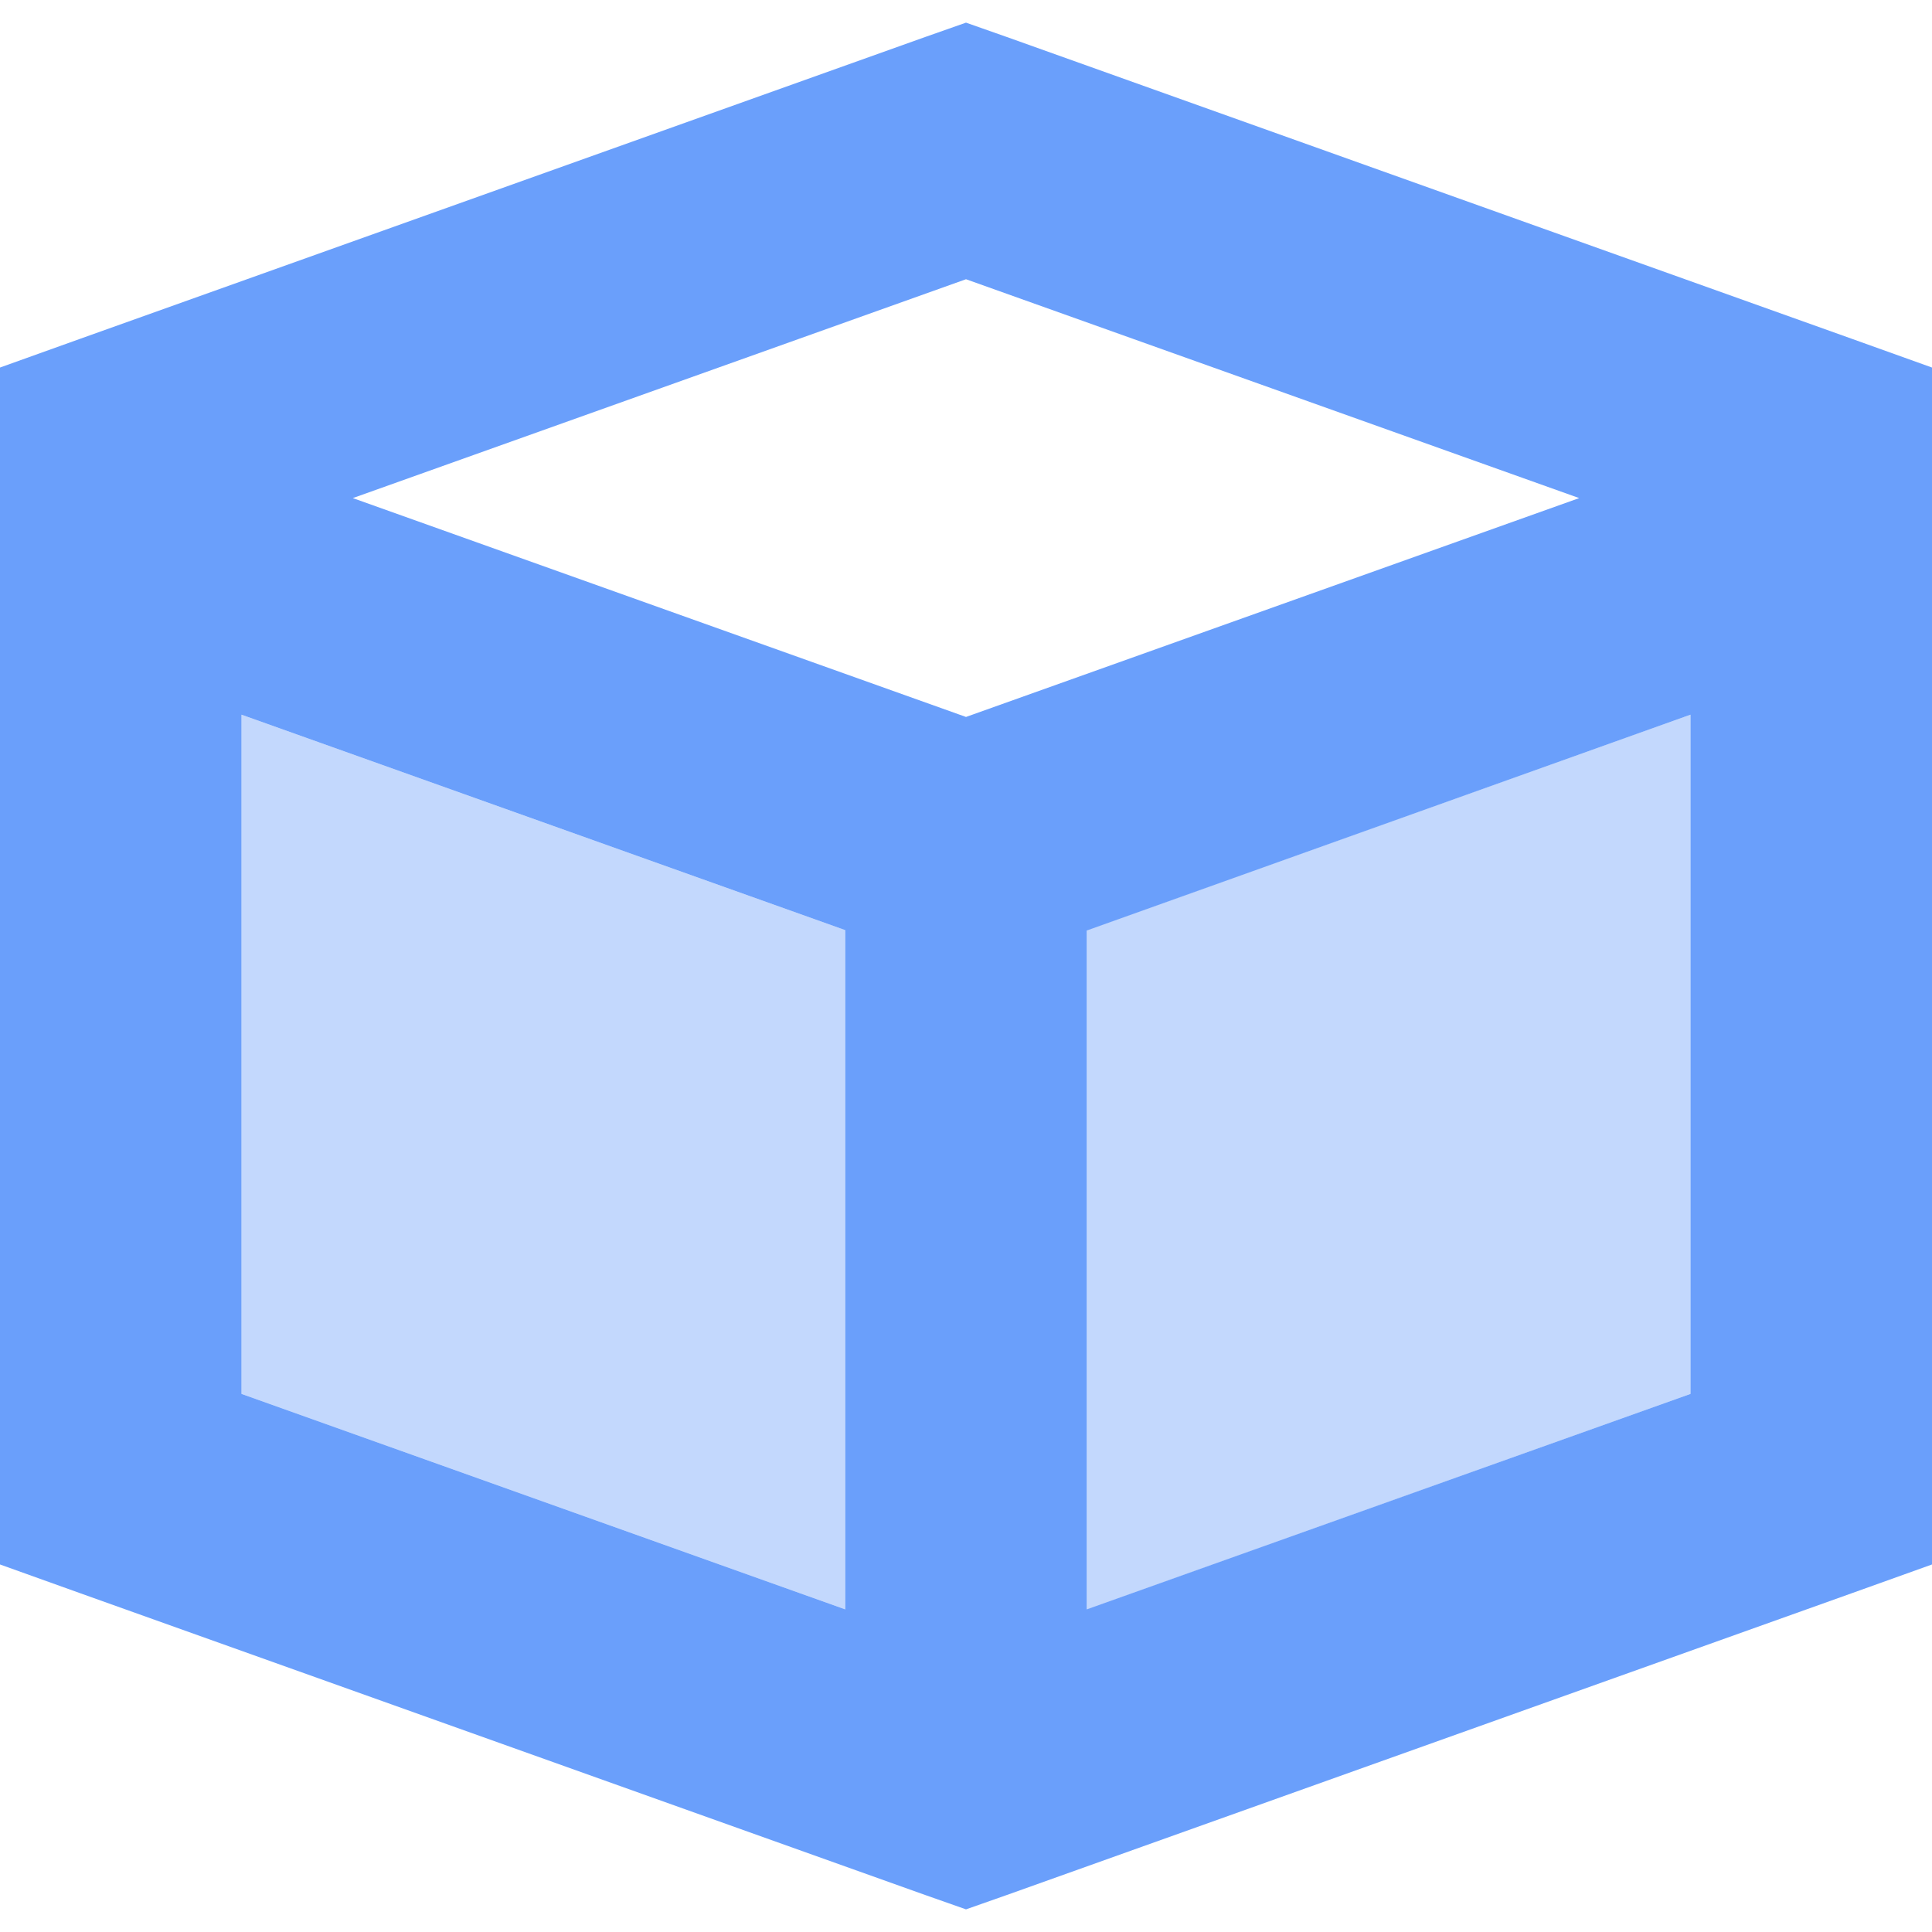
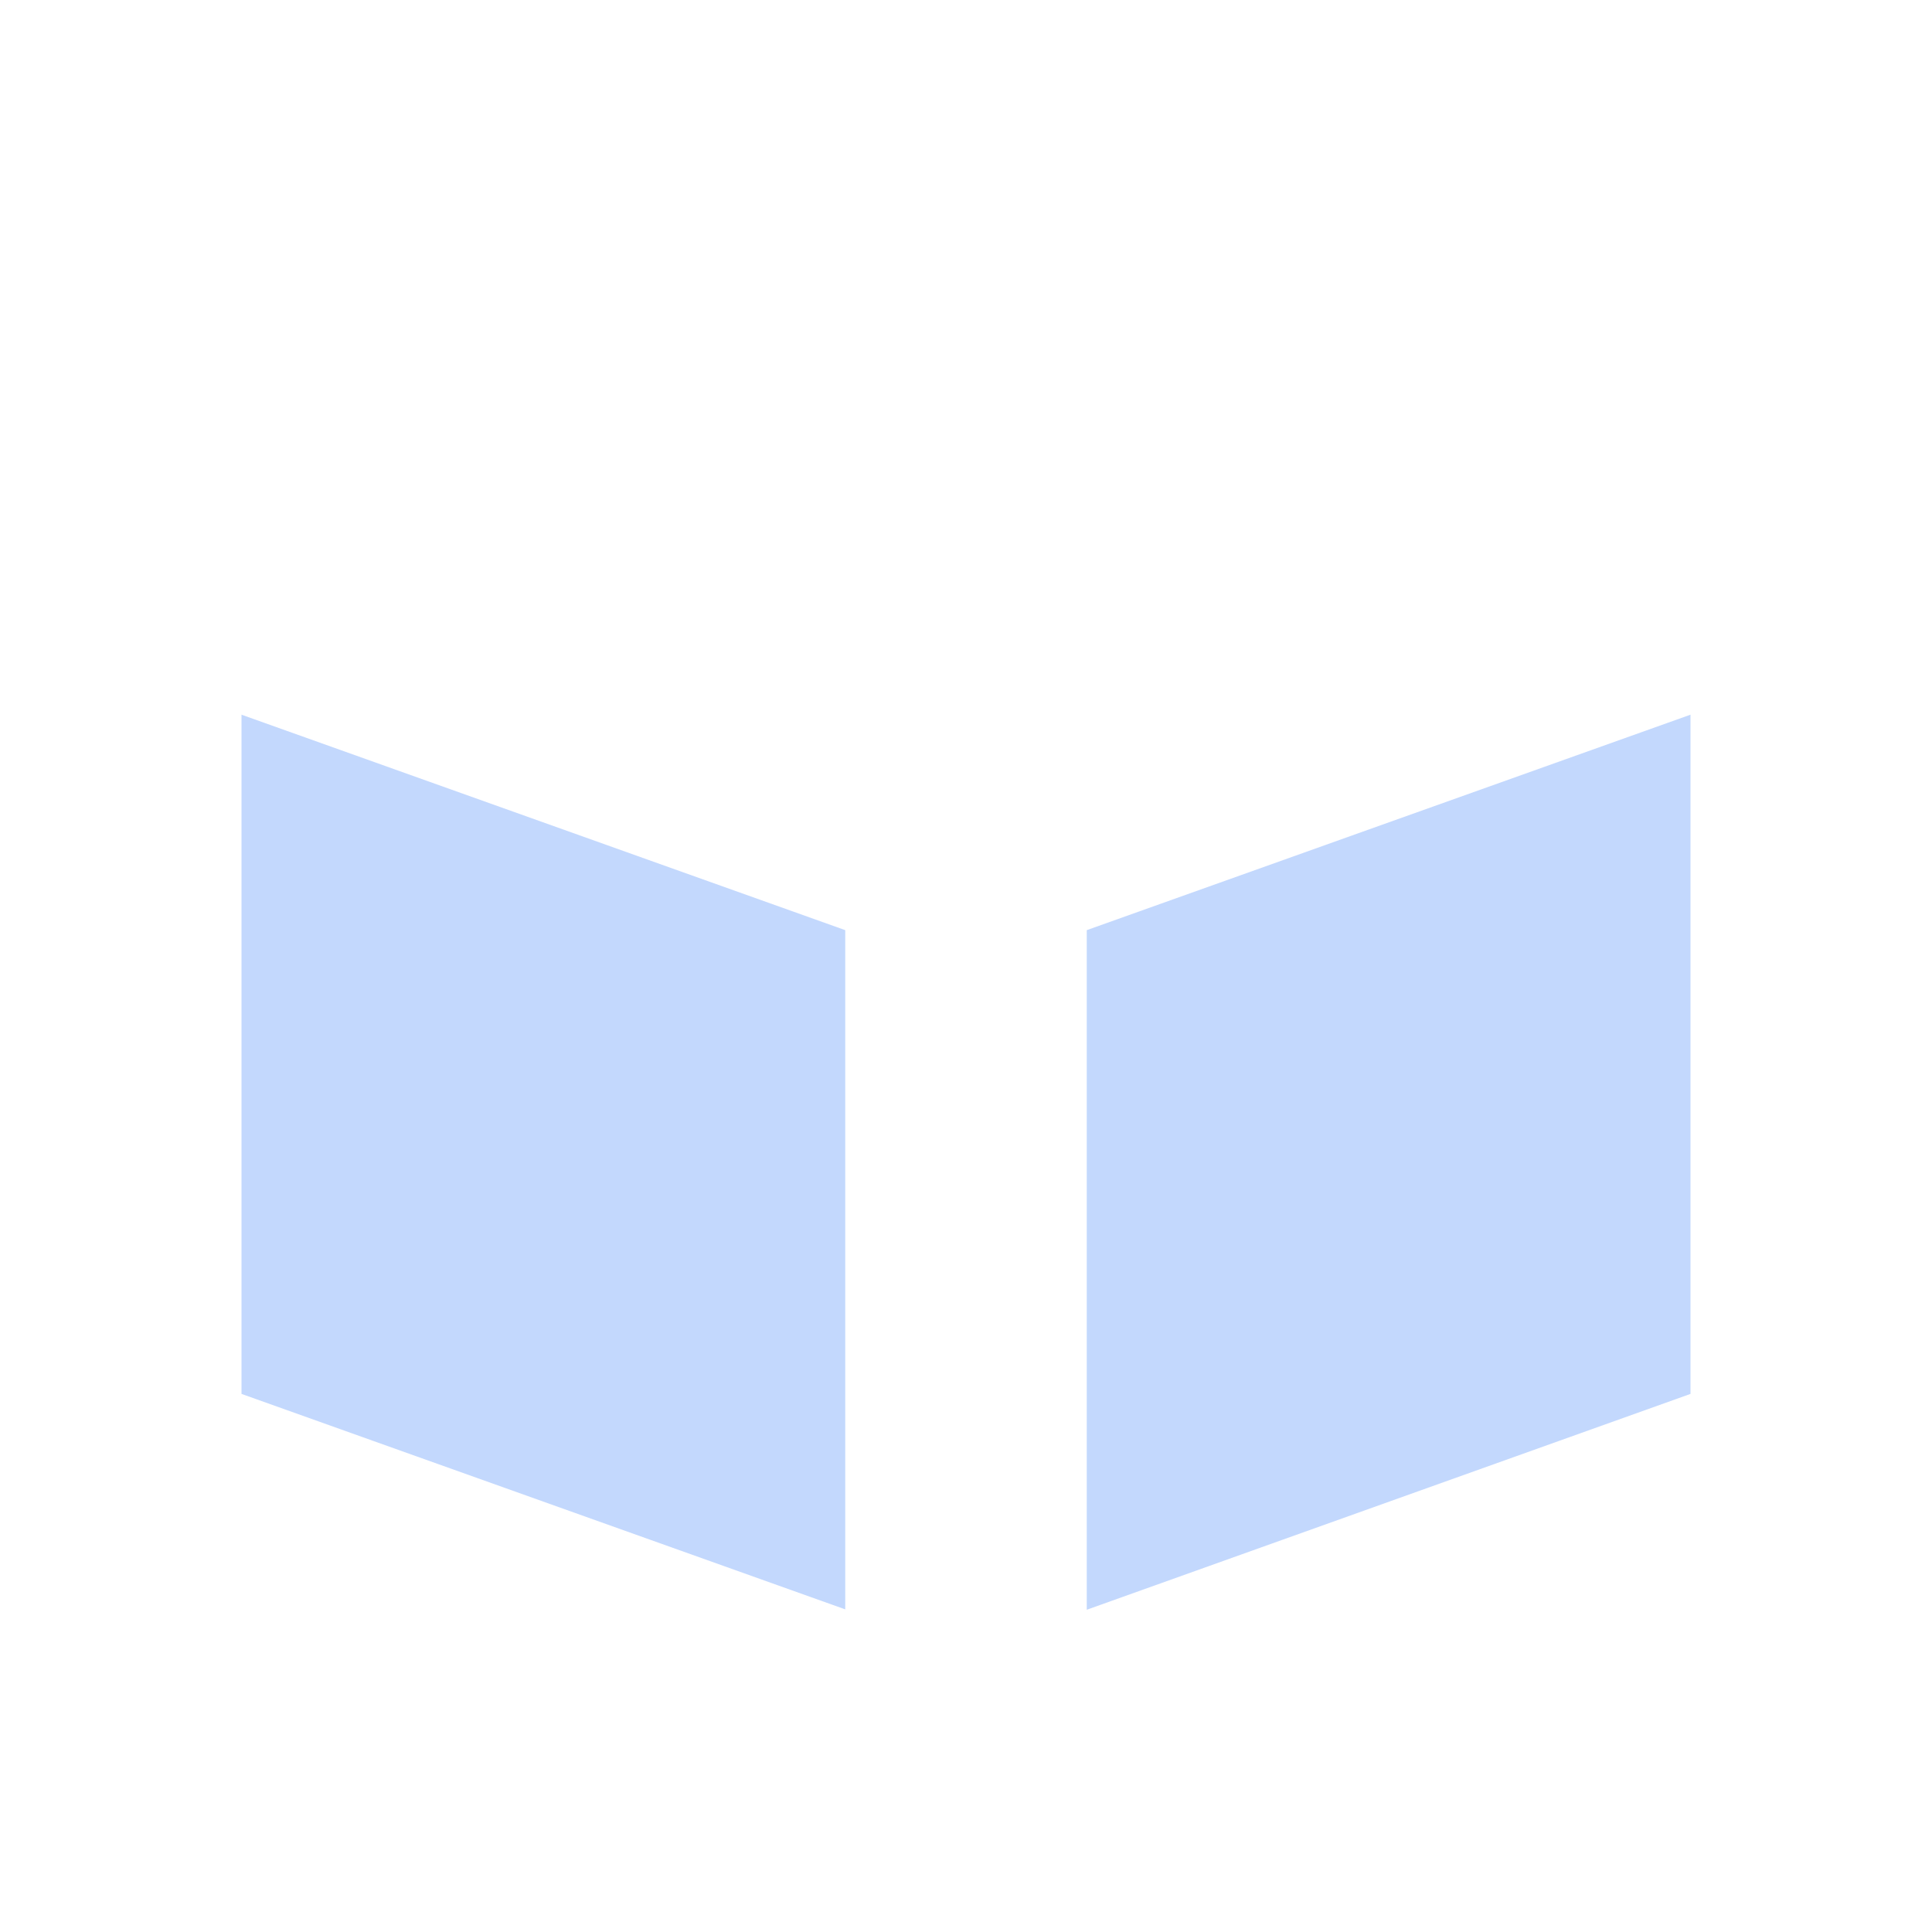
<svg xmlns="http://www.w3.org/2000/svg" viewBox="0 0 512 512">
  <path class="fa-secondary" opacity=".4" fill="#6a9ffb" d="M64 189.4c53.3 19 106.7 38.1 160 57.1l0 180c-53.3-19-106.7-38.1-160-57.1l0-180zm224 57.1c53.3-19 106.7-38.1 160-57.1l0 180L288 426.6l0-180z" />
-   <path class="fa-primary" fill="#6a9ffb" d="M256 6l10.8 3.8 224 80L512 97.4l0 22.6 0 272 0 22.6-21.2 7.6-224 80L256 506l-10.8-3.8-224-80L0 414.6 0 392 0 120 0 97.4l21.2-7.6 224-80L256 6zM64 369.4l160 57.1 0-180L64 189.4l0 180zm224 57.1l160-57.1 0-180L288 246.6l0 180zM256 74L93.5 132 256 190l162.5-58L256 74z" />
</svg>